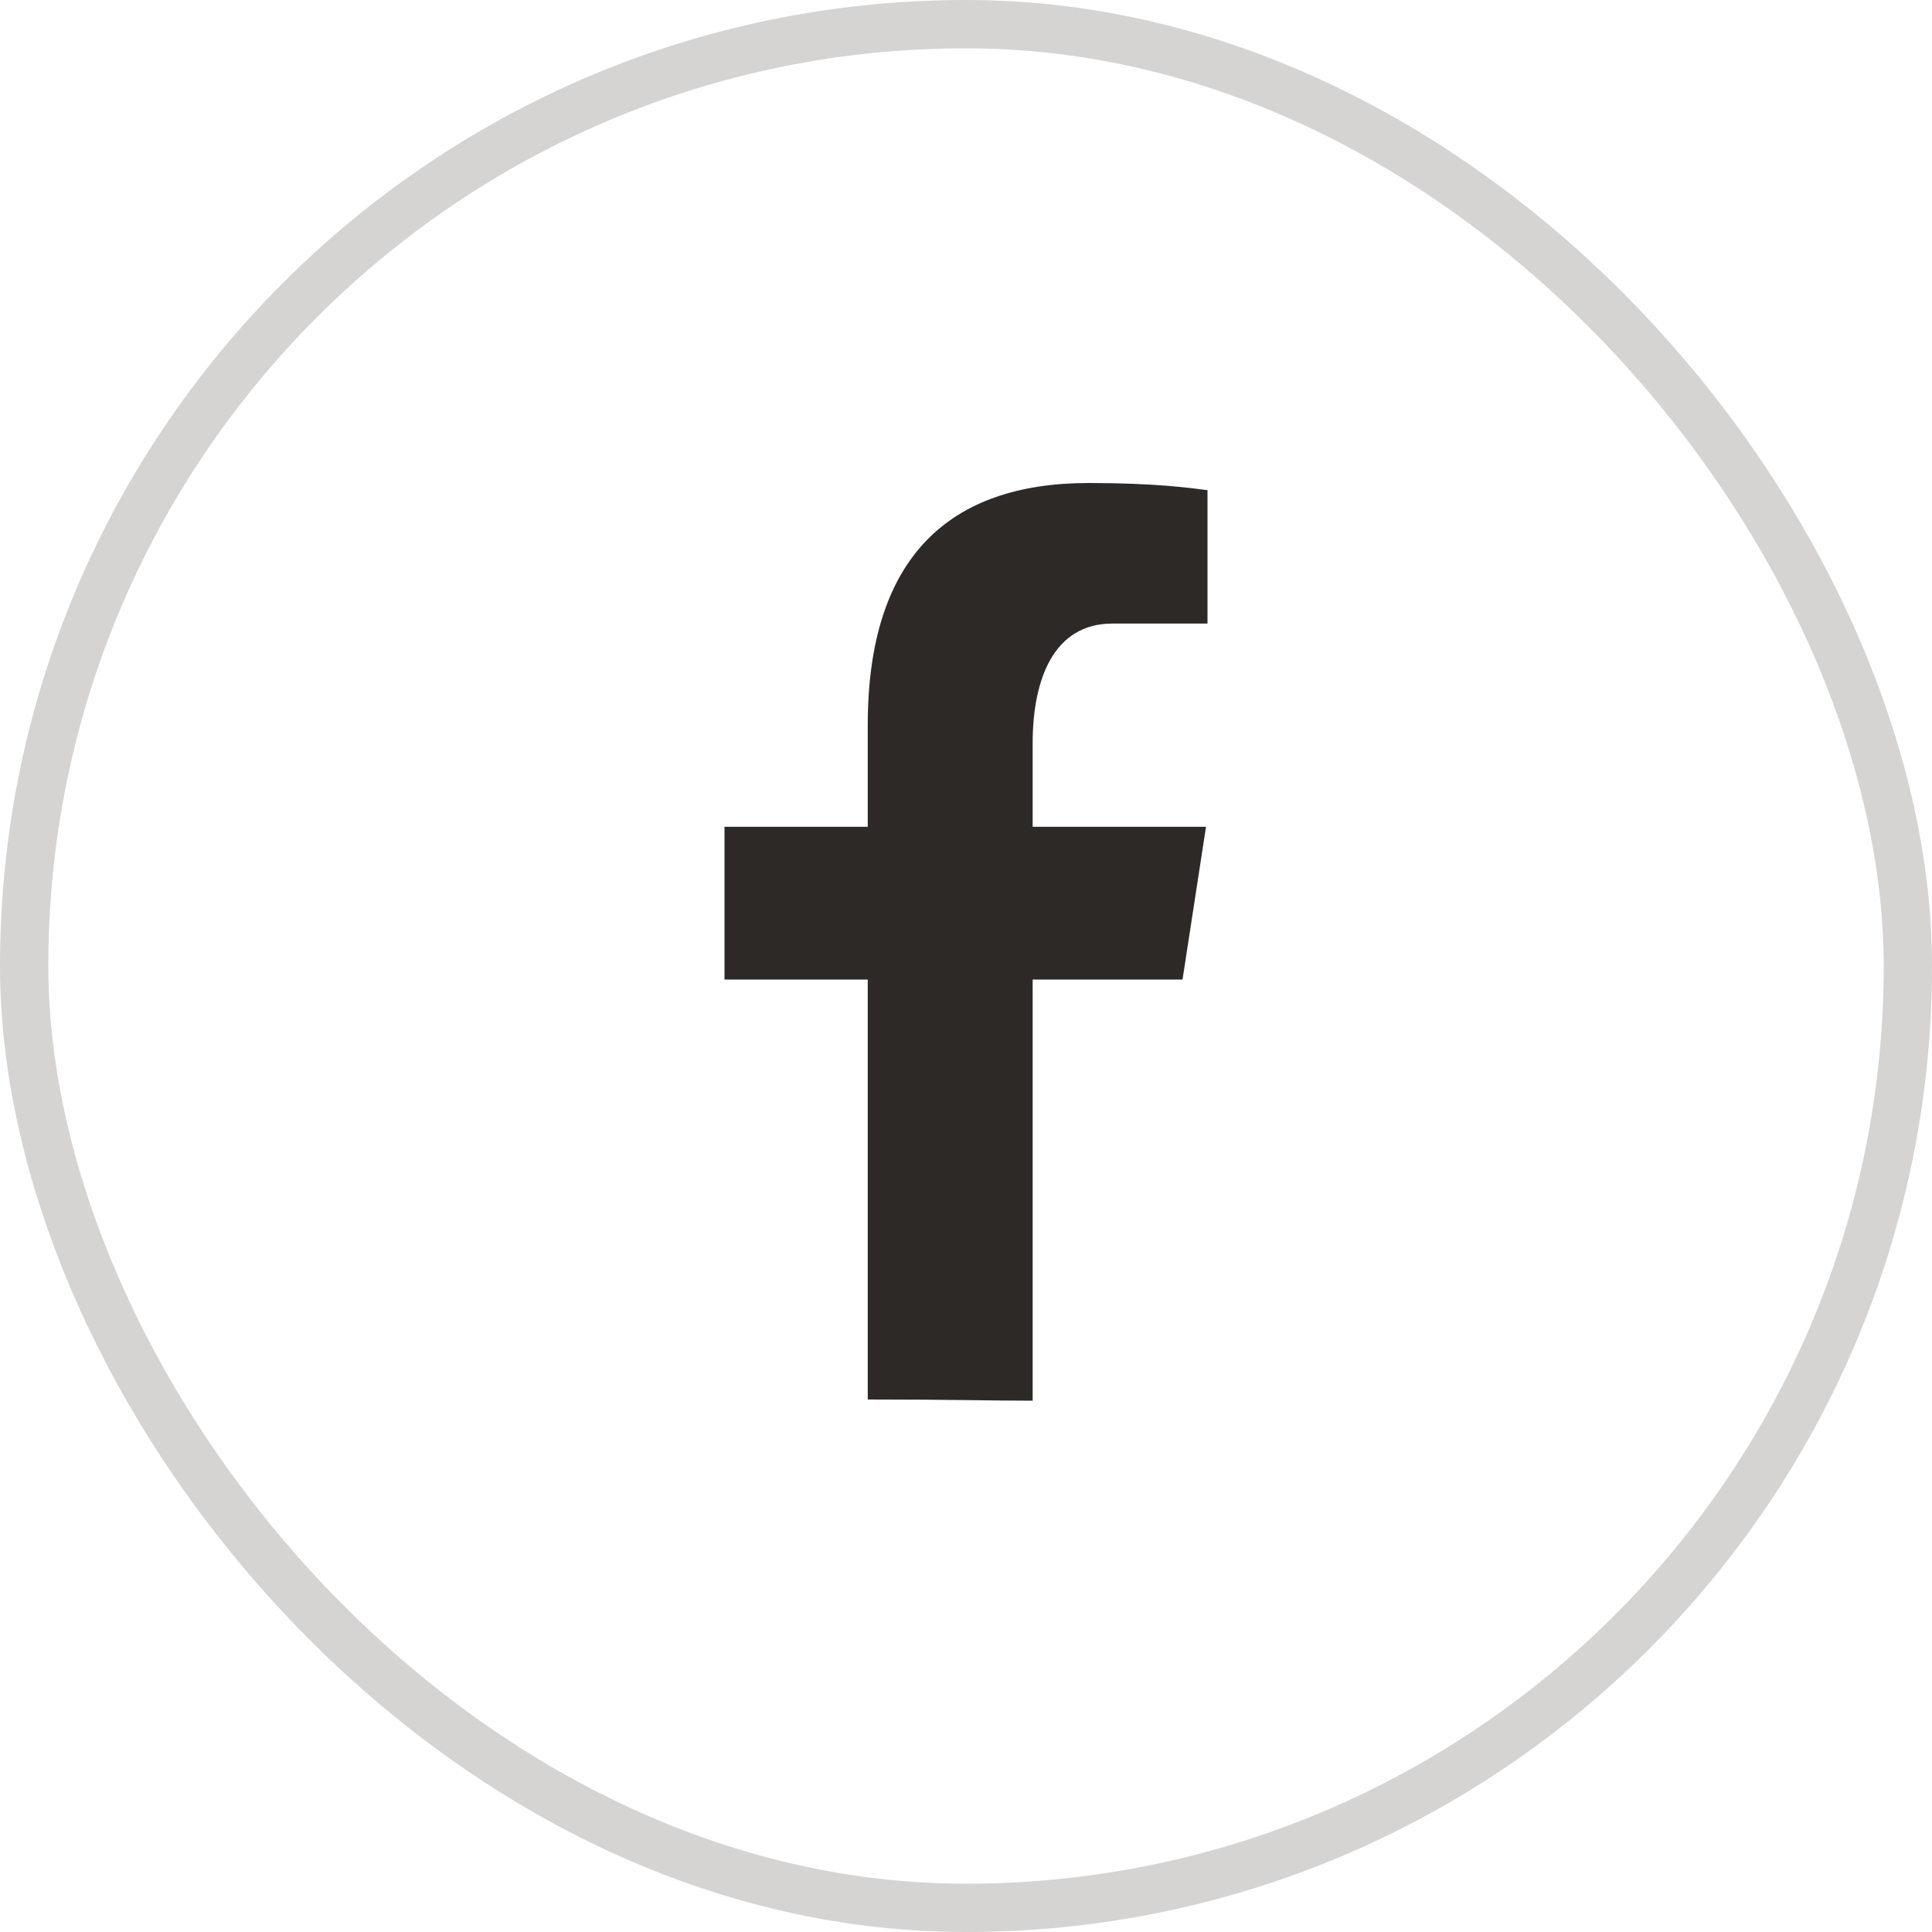
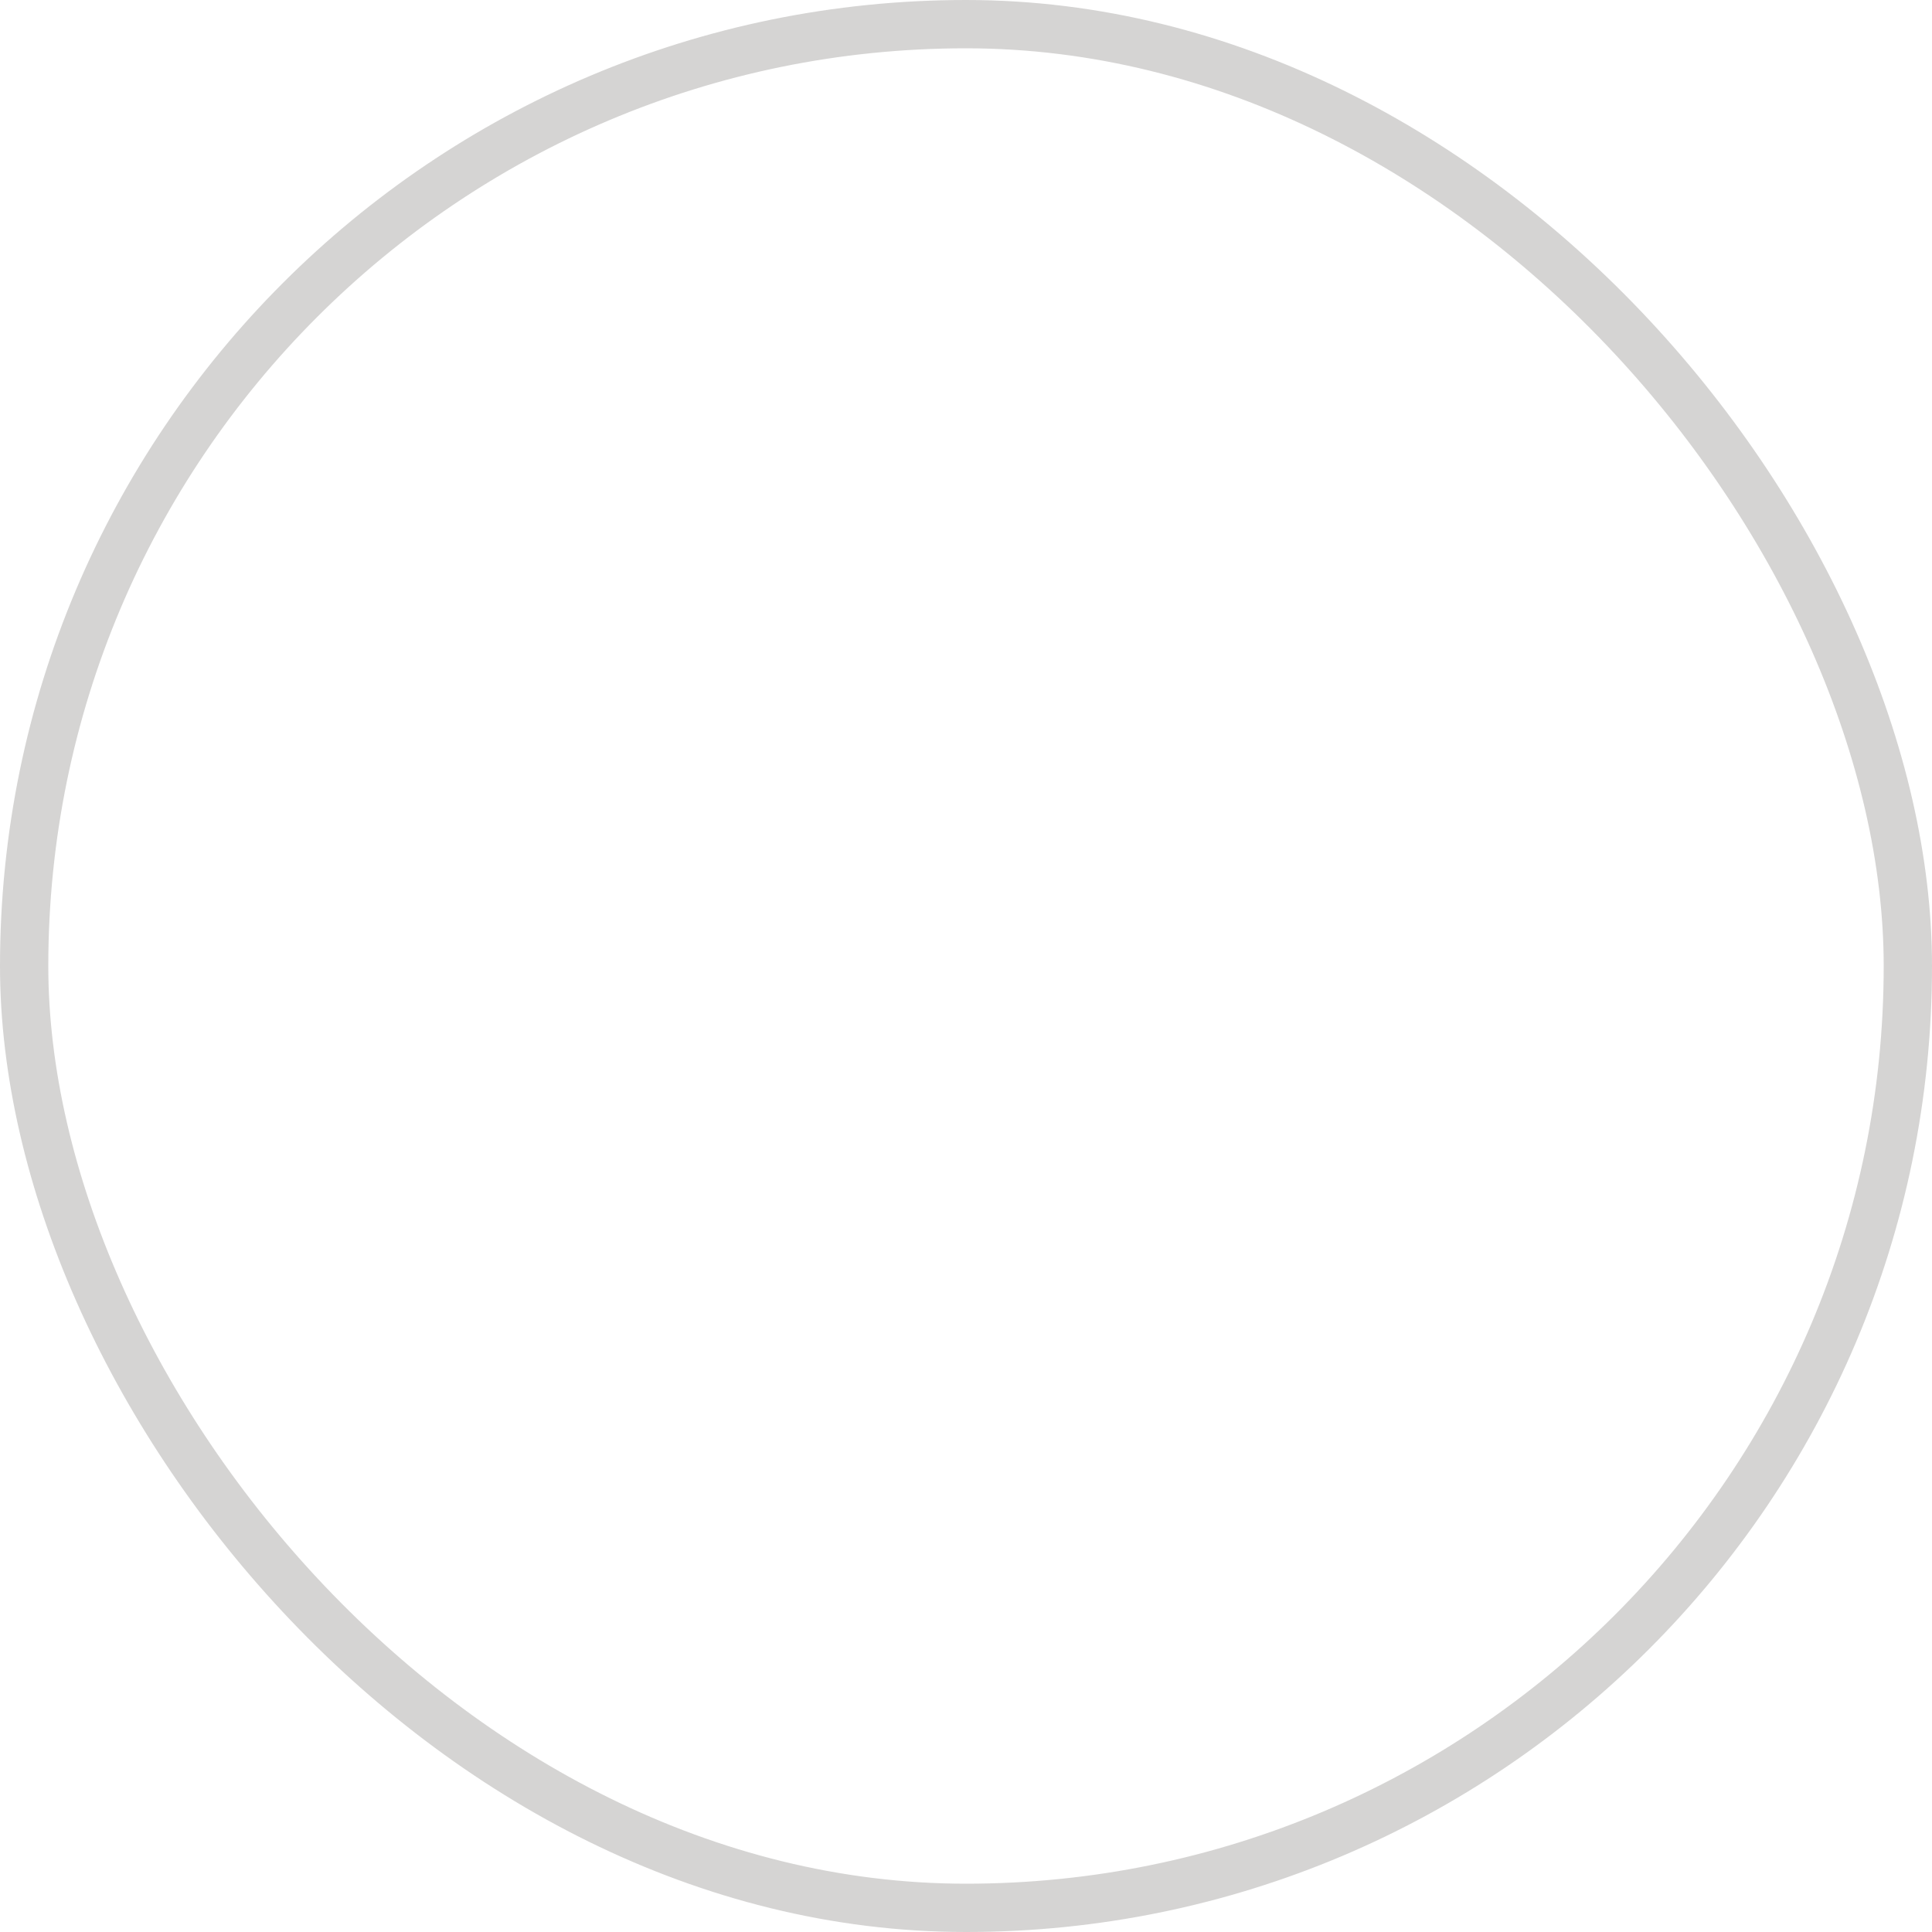
<svg xmlns="http://www.w3.org/2000/svg" width="40" height="40" viewBox="0 0 40 40" fill="none">
  <rect x="0.5" y="0.5" width="39" height="39" rx="19.5" stroke="#2D2926" stroke-opacity="0.2" />
-   <path d="M17.966 28.975V20.28H15V17.118H17.966V15.013C17.966 11.529 19.657 10 22.542 10C23.923 10 24.654 10.103 25 10.149V12.91H23.032C21.808 12.91 21.38 14.076 21.38 15.389V17.118H24.969L24.483 20.28H21.38V29C20.507 29 19.758 28.975 17.966 28.975Z" fill="#2D2926" />
</svg>